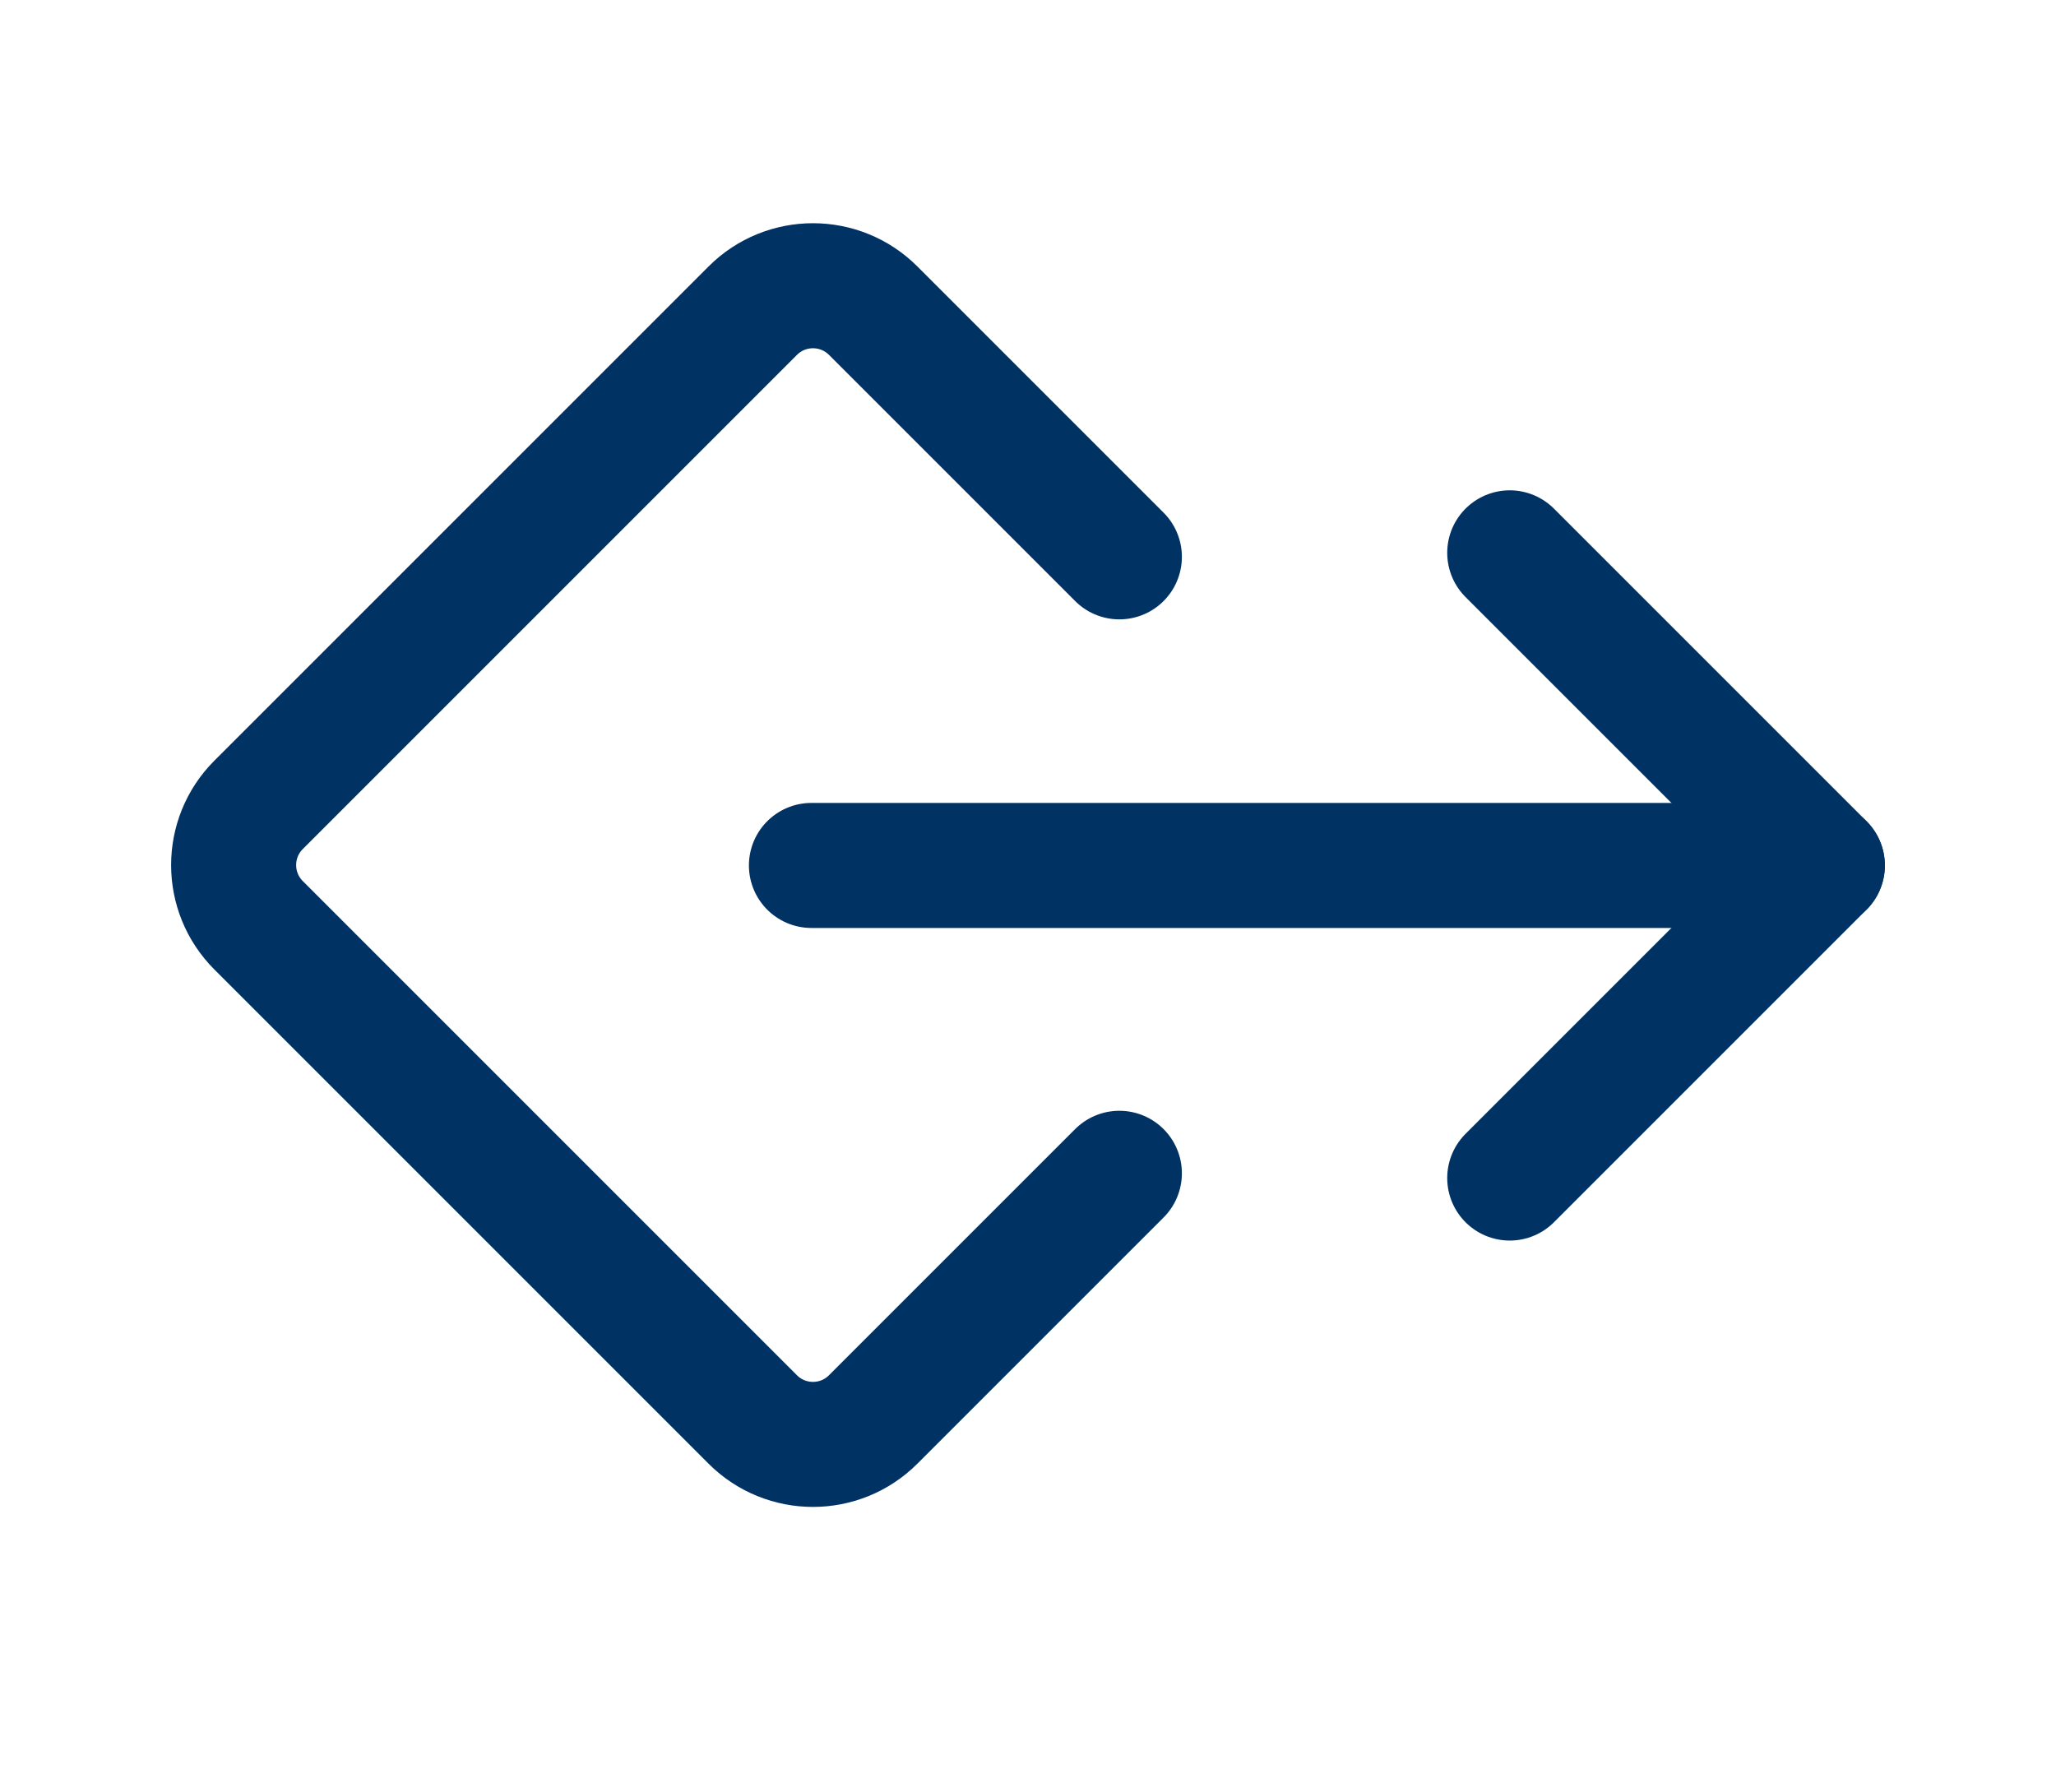
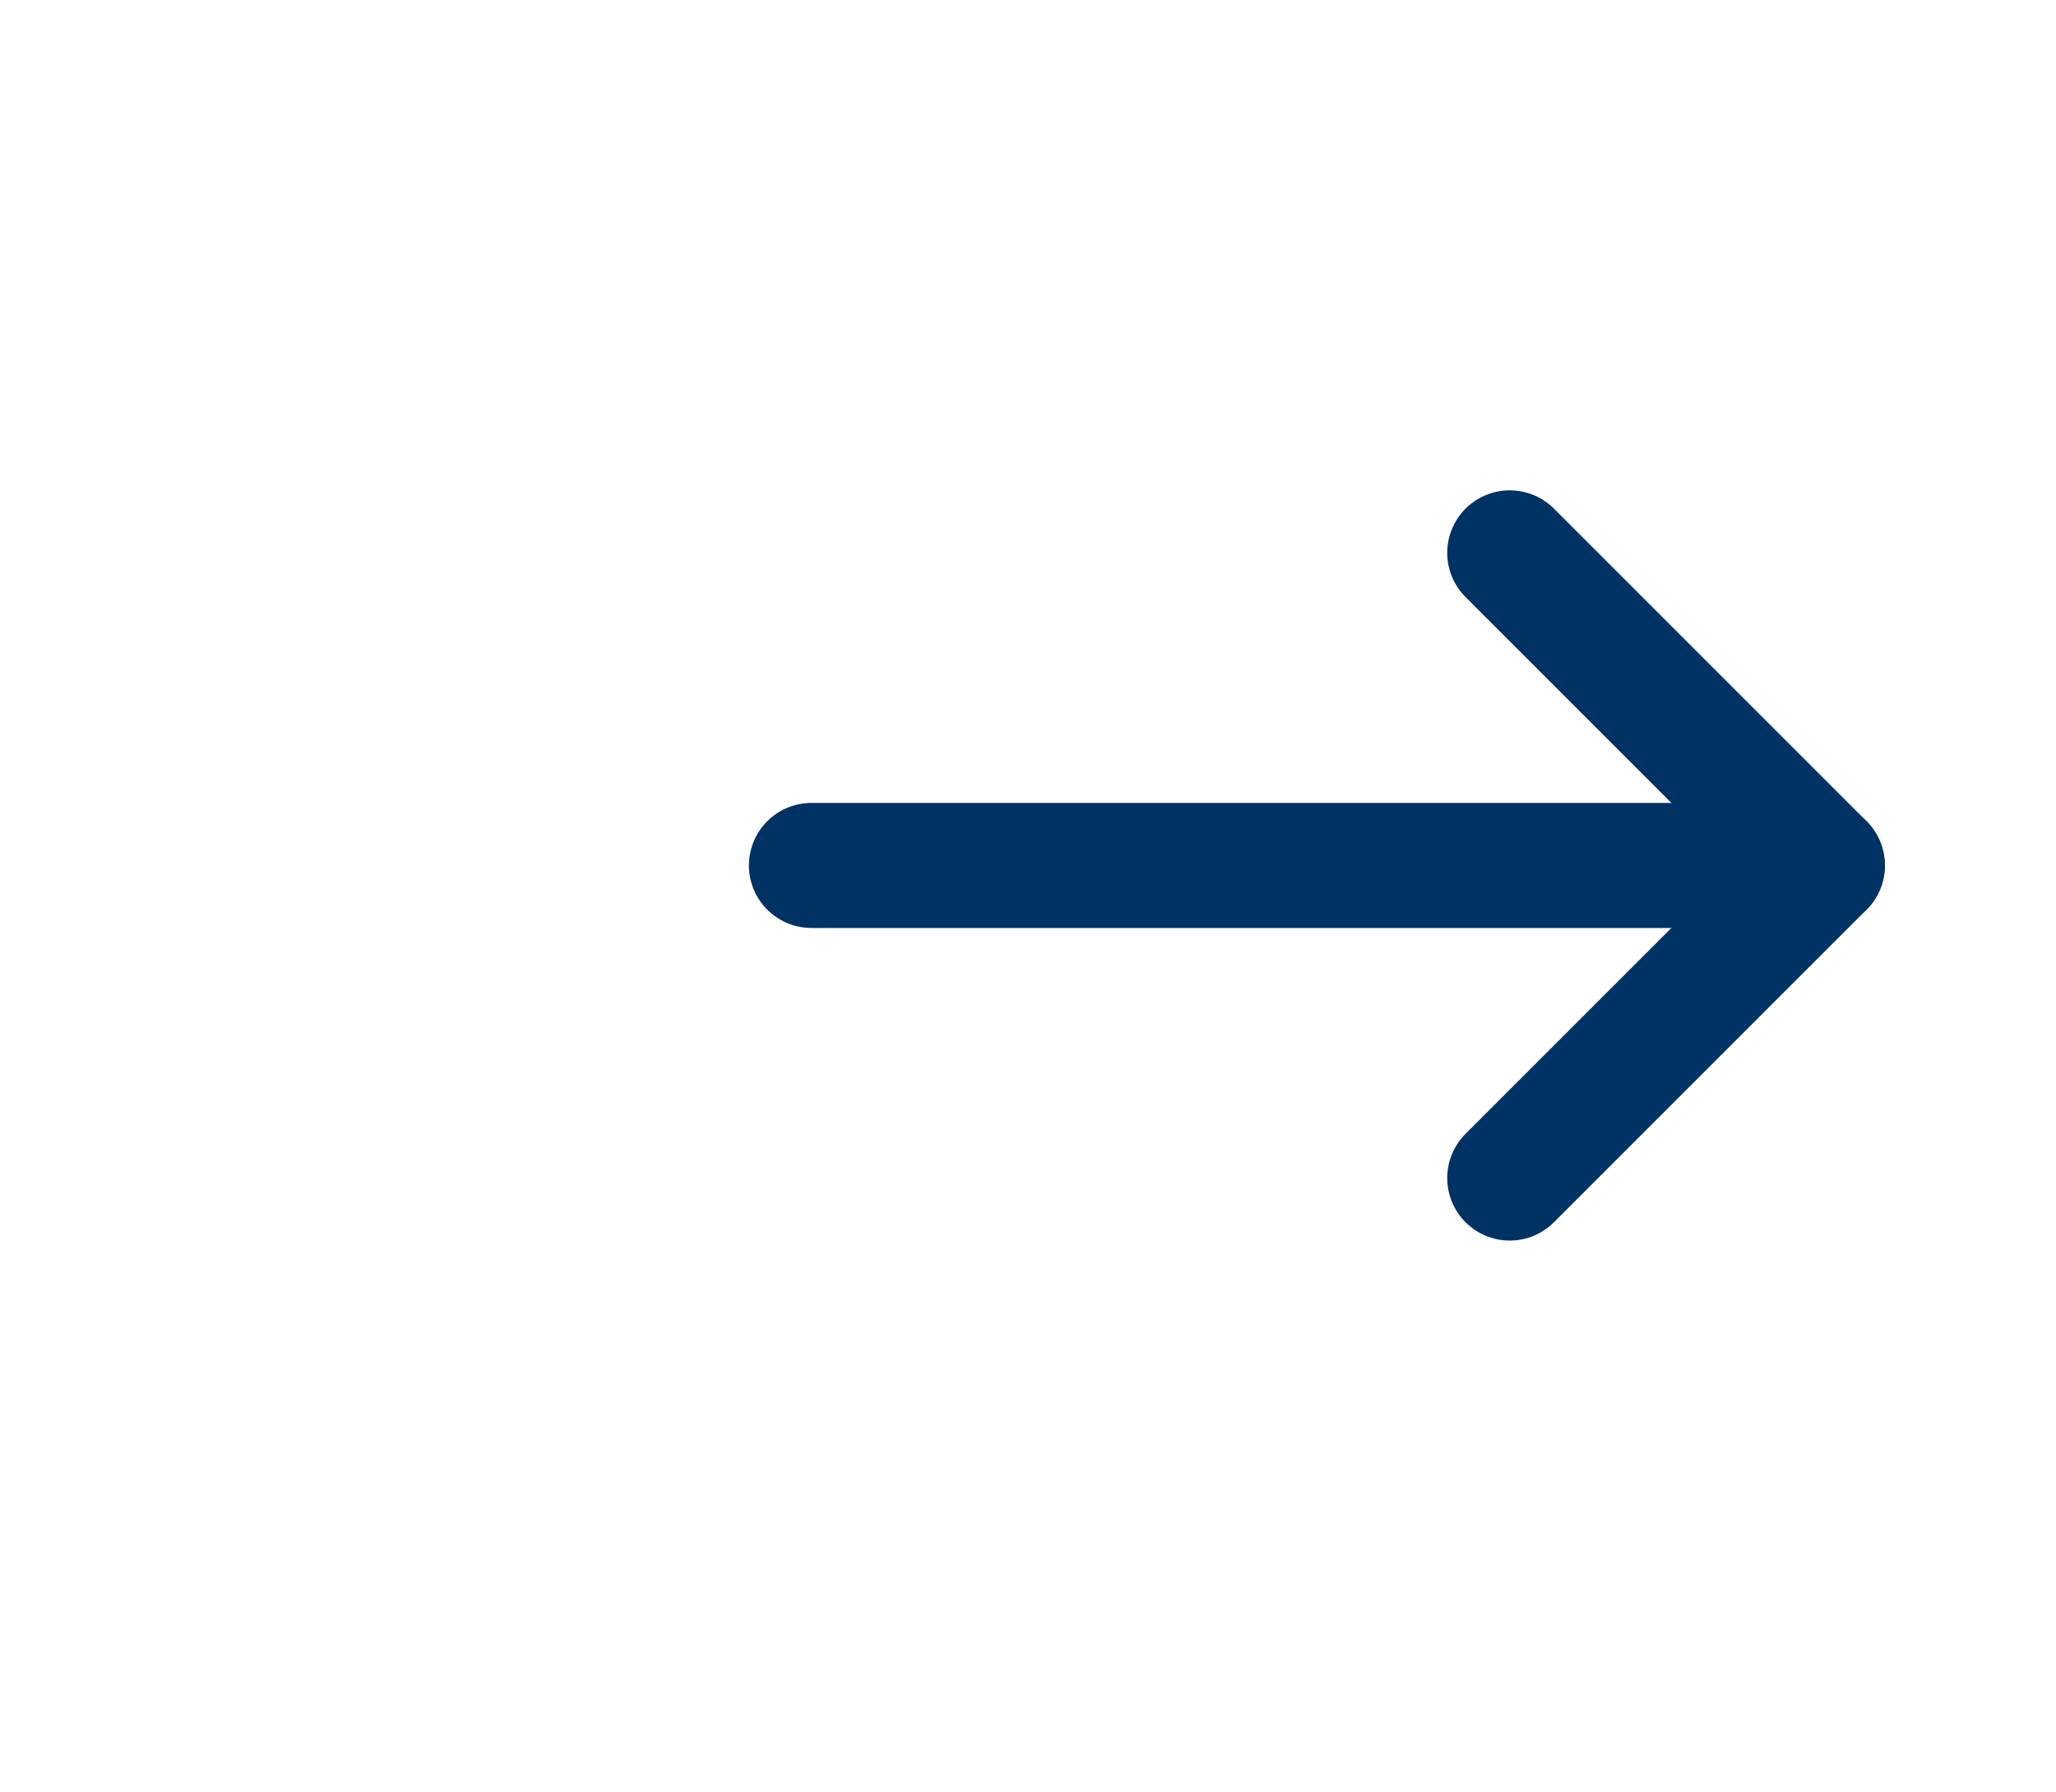
<svg xmlns="http://www.w3.org/2000/svg" version="1.1" id="Layer_1" x="0px" y="0px" viewBox="0 0 24.664 21.499" style="enable-background:new 0 0 24.664 21.499;" xml:space="preserve">
  <style type="text/css">
	.st0{fill:none;stroke:#003264;stroke-width:1.5;stroke-linecap:round;stroke-linejoin:round;}
</style>
  <g>
    <line class="st0" x1="9.734" y1="10.382" x2="21.861" y2="10.382" />
    <polyline class="st0" points="18.111,14.132 21.861,10.382 18.111,6.632  " />
    <path class="st0" d="M12.15,1.378" />
    <path class="st0" d="M12.15,19.378" />
  </g>
-   <path class="st0" d="M13.428,14.075l-2.953,2.953c-0.399,0.399-1.046,0.399-1.445,0  l-5.928-5.928c-0.399-0.399-0.399-1.046,0-1.445l5.928-5.928  c0.399-0.399,1.046-0.399,1.445,0l2.953,2.953" />
</svg>